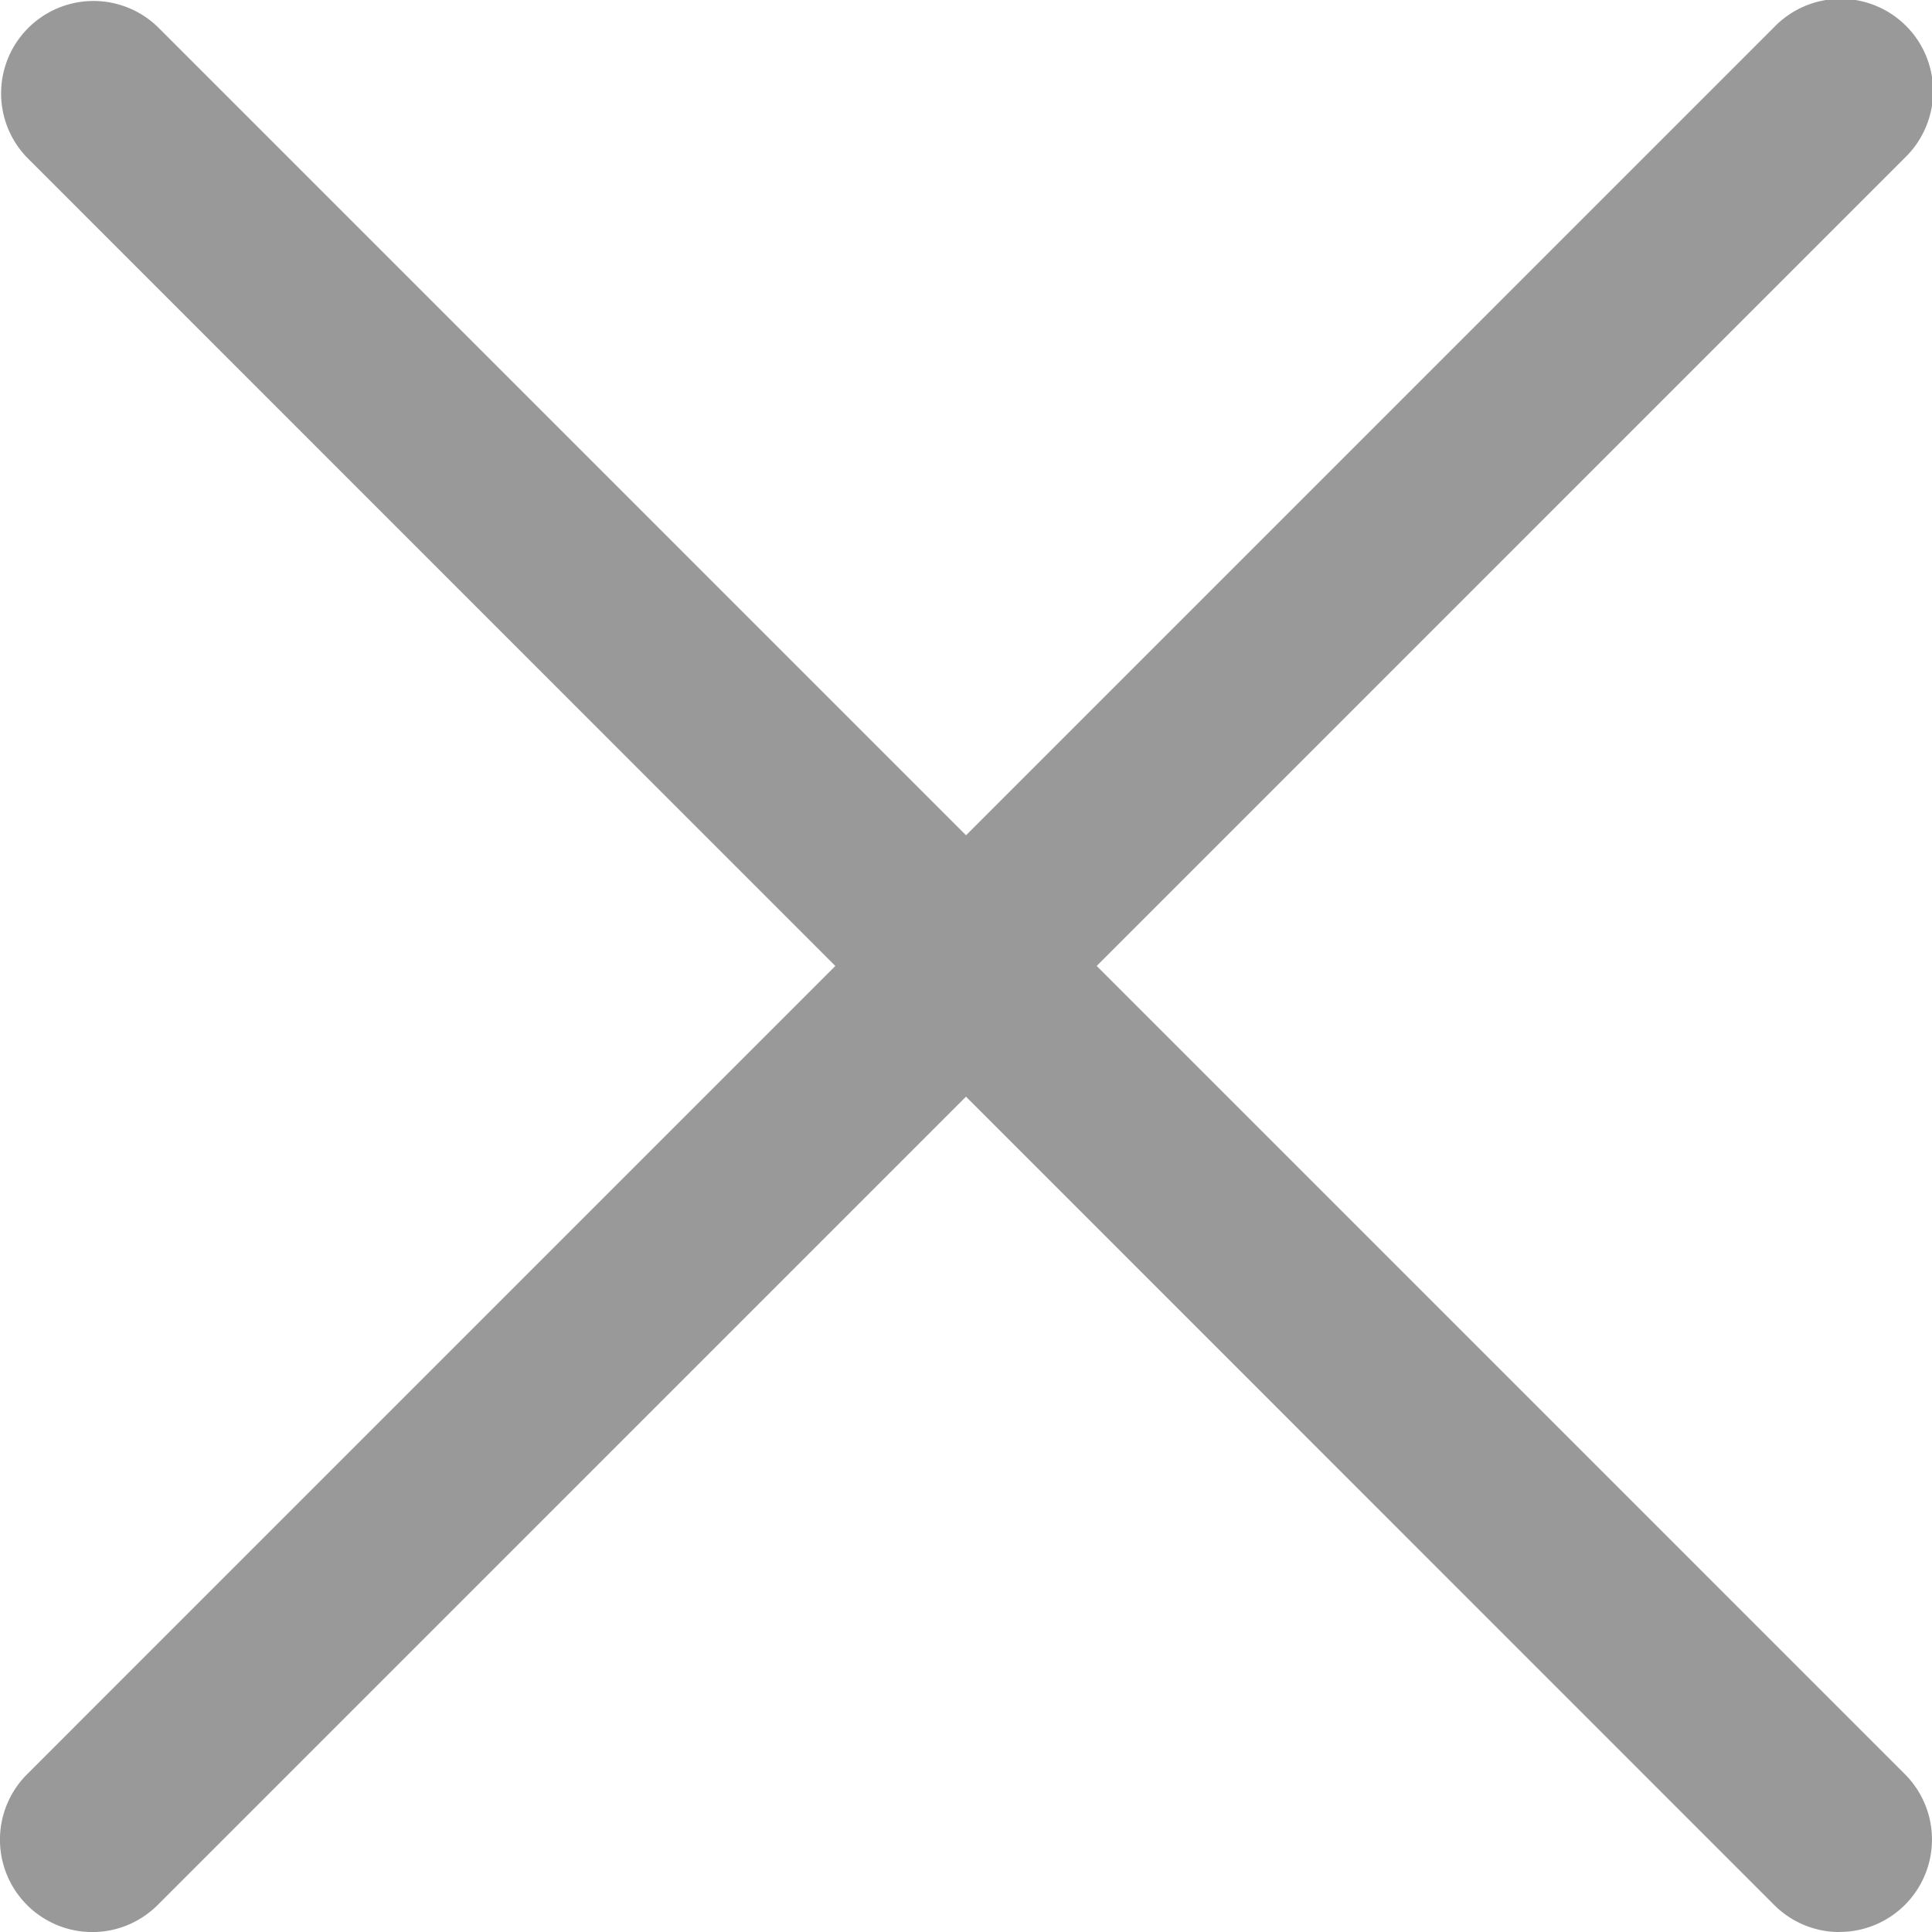
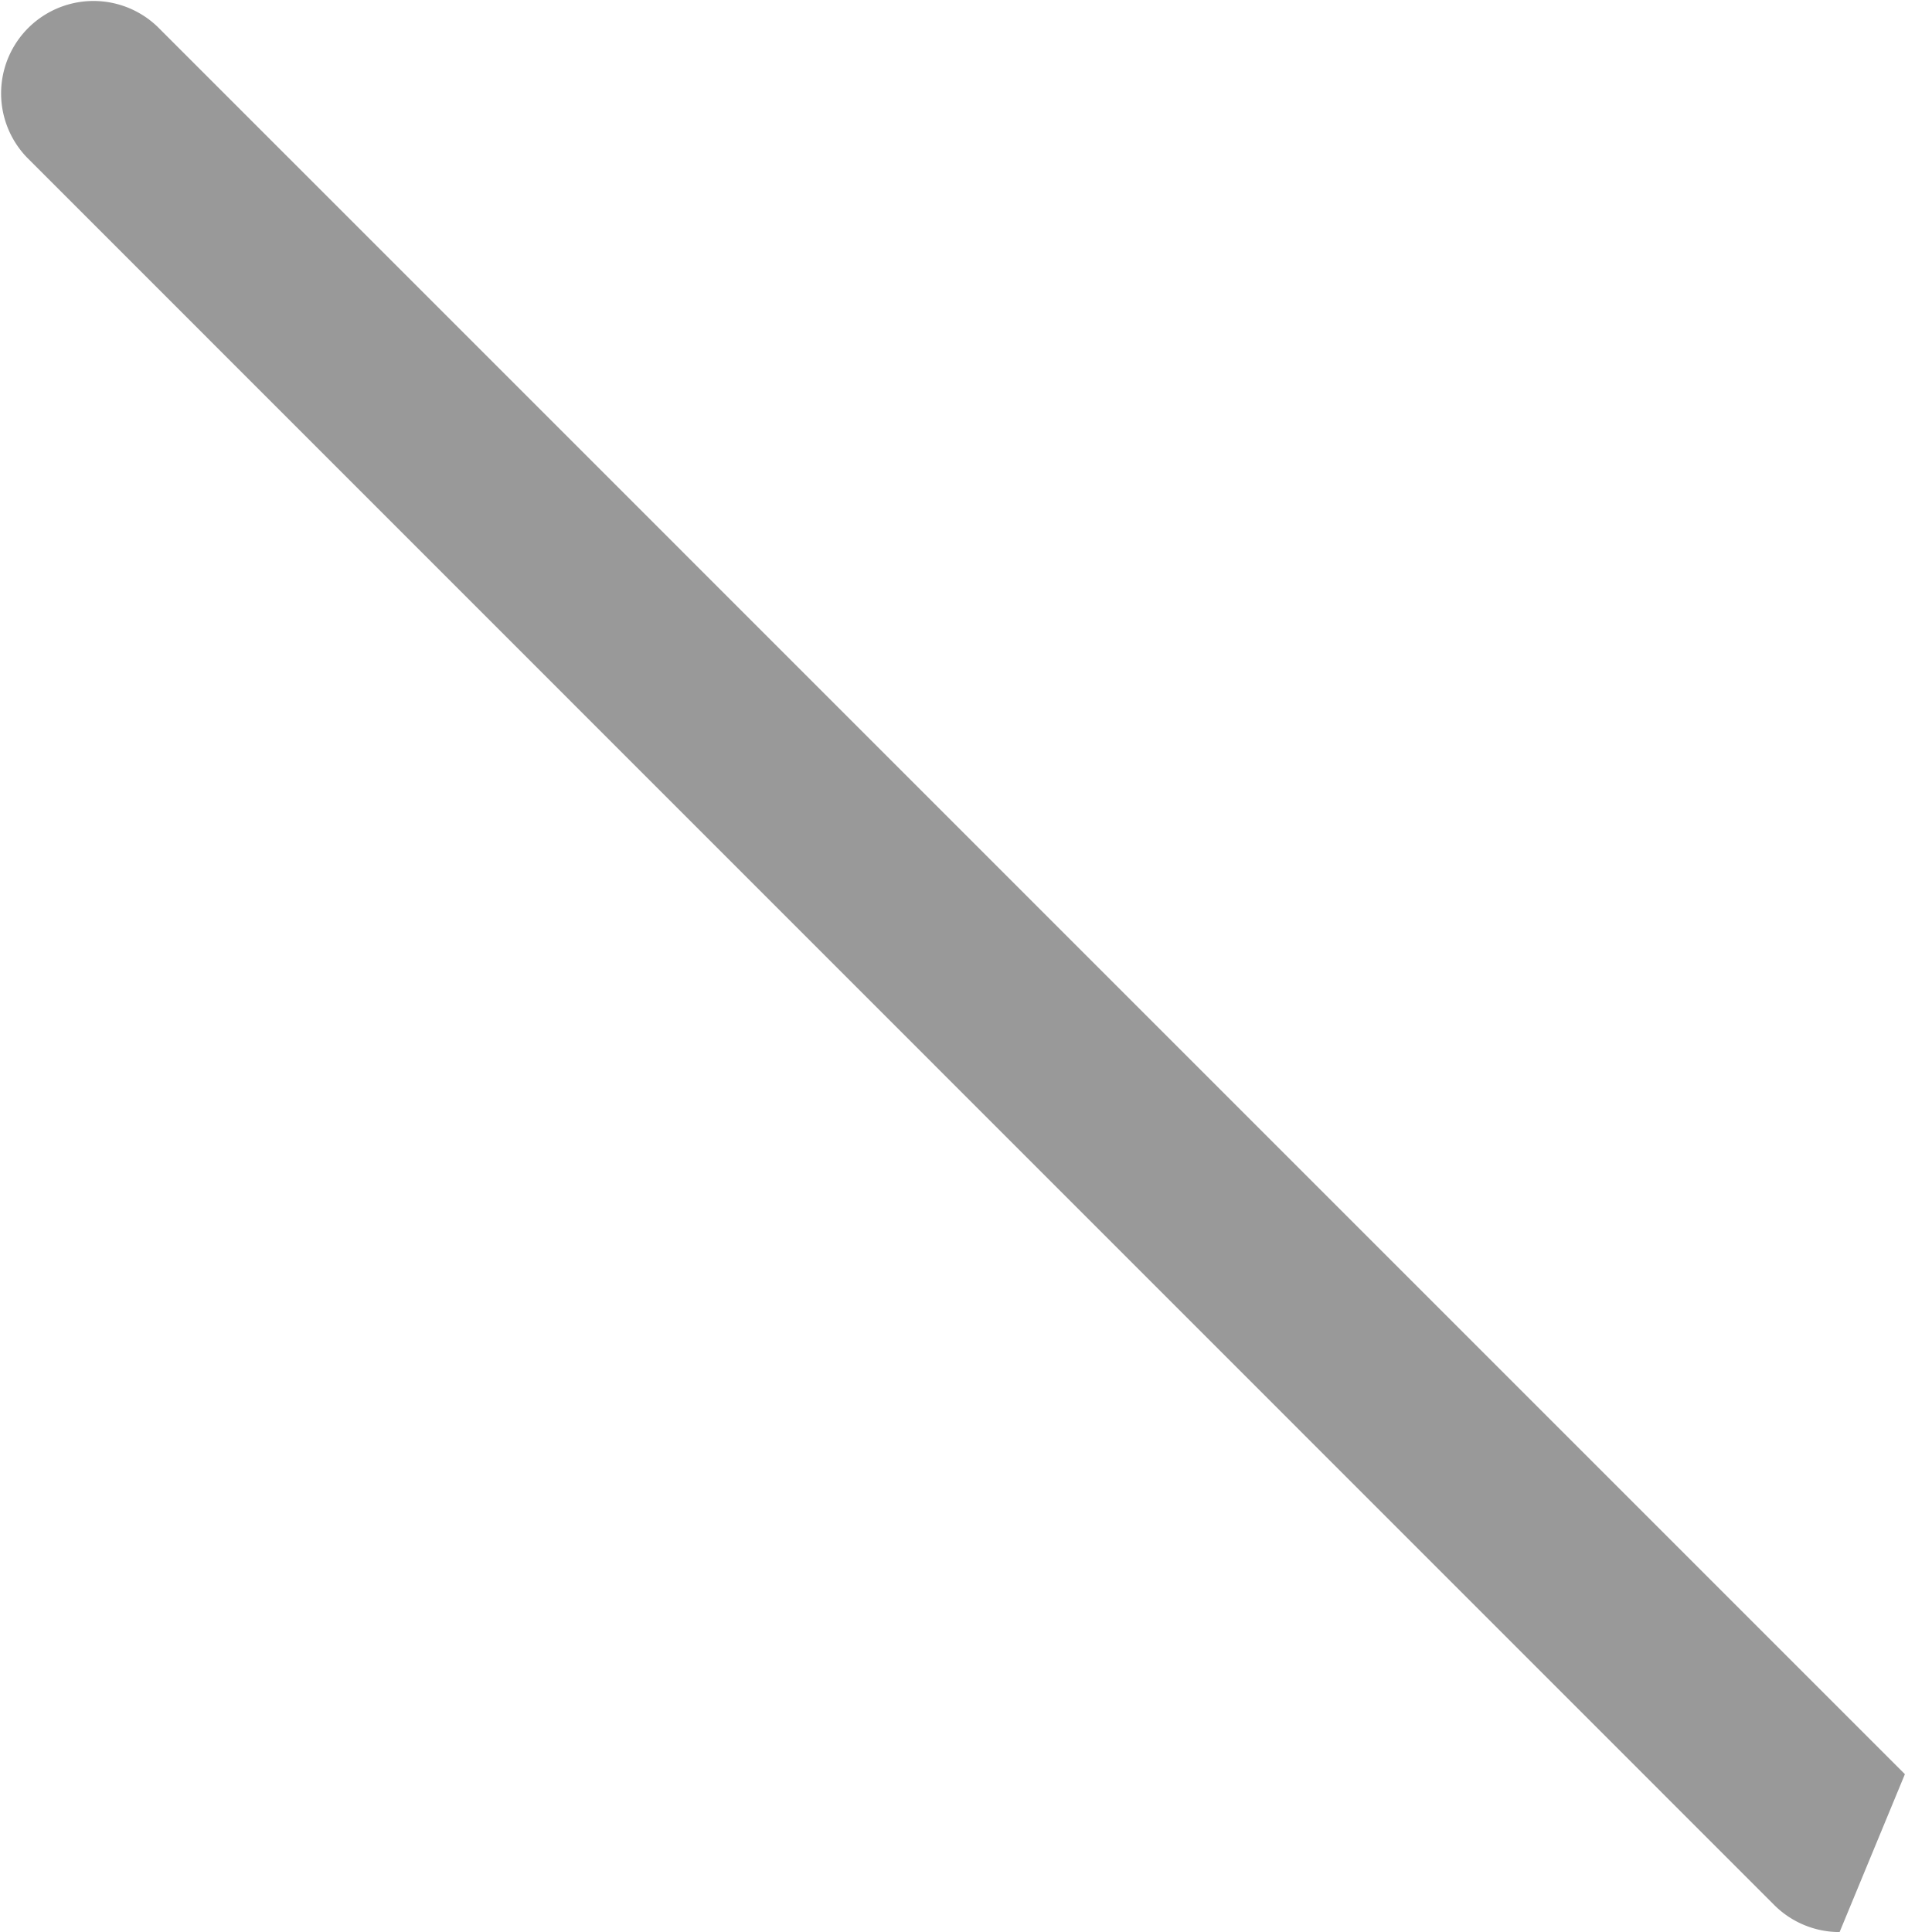
<svg xmlns="http://www.w3.org/2000/svg" id="レイヤー_1" data-name="レイヤー 1" viewBox="0 0 31.364 31.365">
  <defs>
    <style>.cls-1{fill:#999;}</style>
  </defs>
  <title>btn-sp-nav-main-close</title>
-   <path class="cls-1" d="M435.782,563.007a1.5,1.5,0,0,1-1.061-.439L406.357,534.2a1.5,1.5,0,0,1,2.121-2.121l28.364,28.365a1.5,1.5,0,0,1-1.061,2.561Z" transform="translate(-405.918 -531.642)" />
-   <path class="cls-1" d="M407.418,563.007a1.5,1.5,0,0,1-1.061-2.561l28.364-28.365a1.5,1.5,0,1,1,2.121,2.121l-28.364,28.365A1.5,1.5,0,0,1,407.418,563.007Z" transform="translate(-405.918 -531.642)" />
+   <path class="cls-1" d="M435.782,563.007a1.5,1.5,0,0,1-1.061-.439L406.357,534.2a1.5,1.5,0,0,1,2.121-2.121l28.364,28.365Z" transform="translate(-405.918 -531.642)" />
</svg>